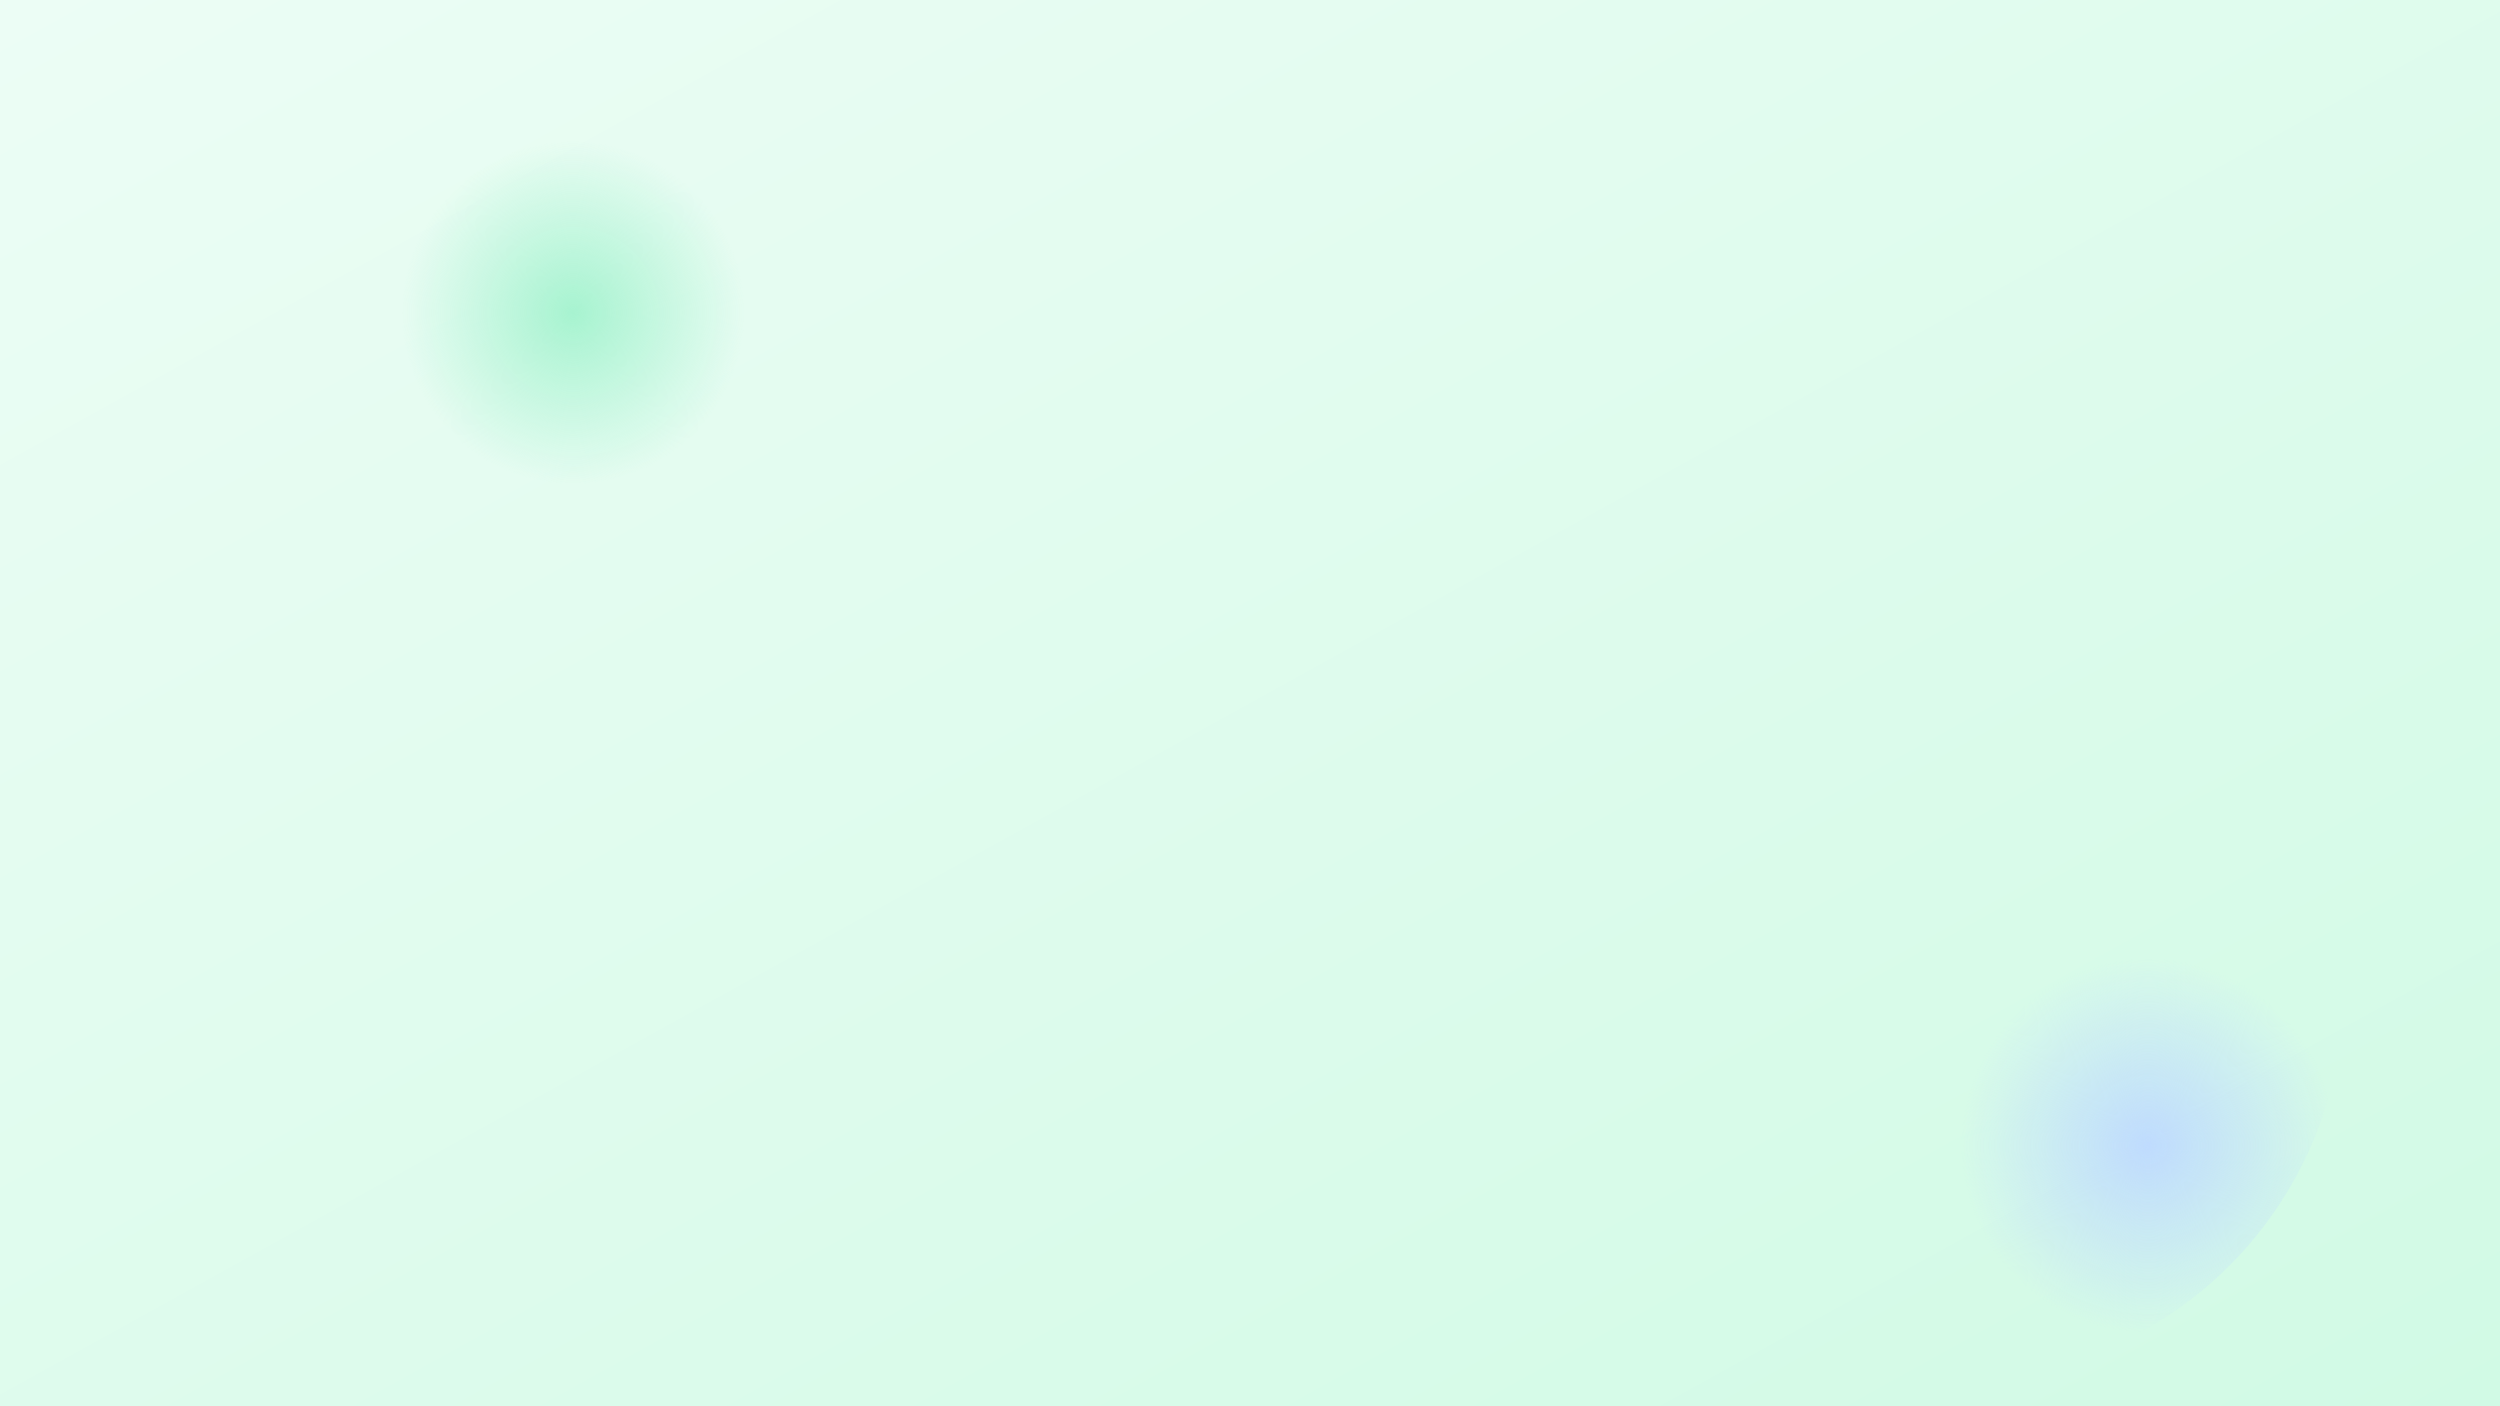
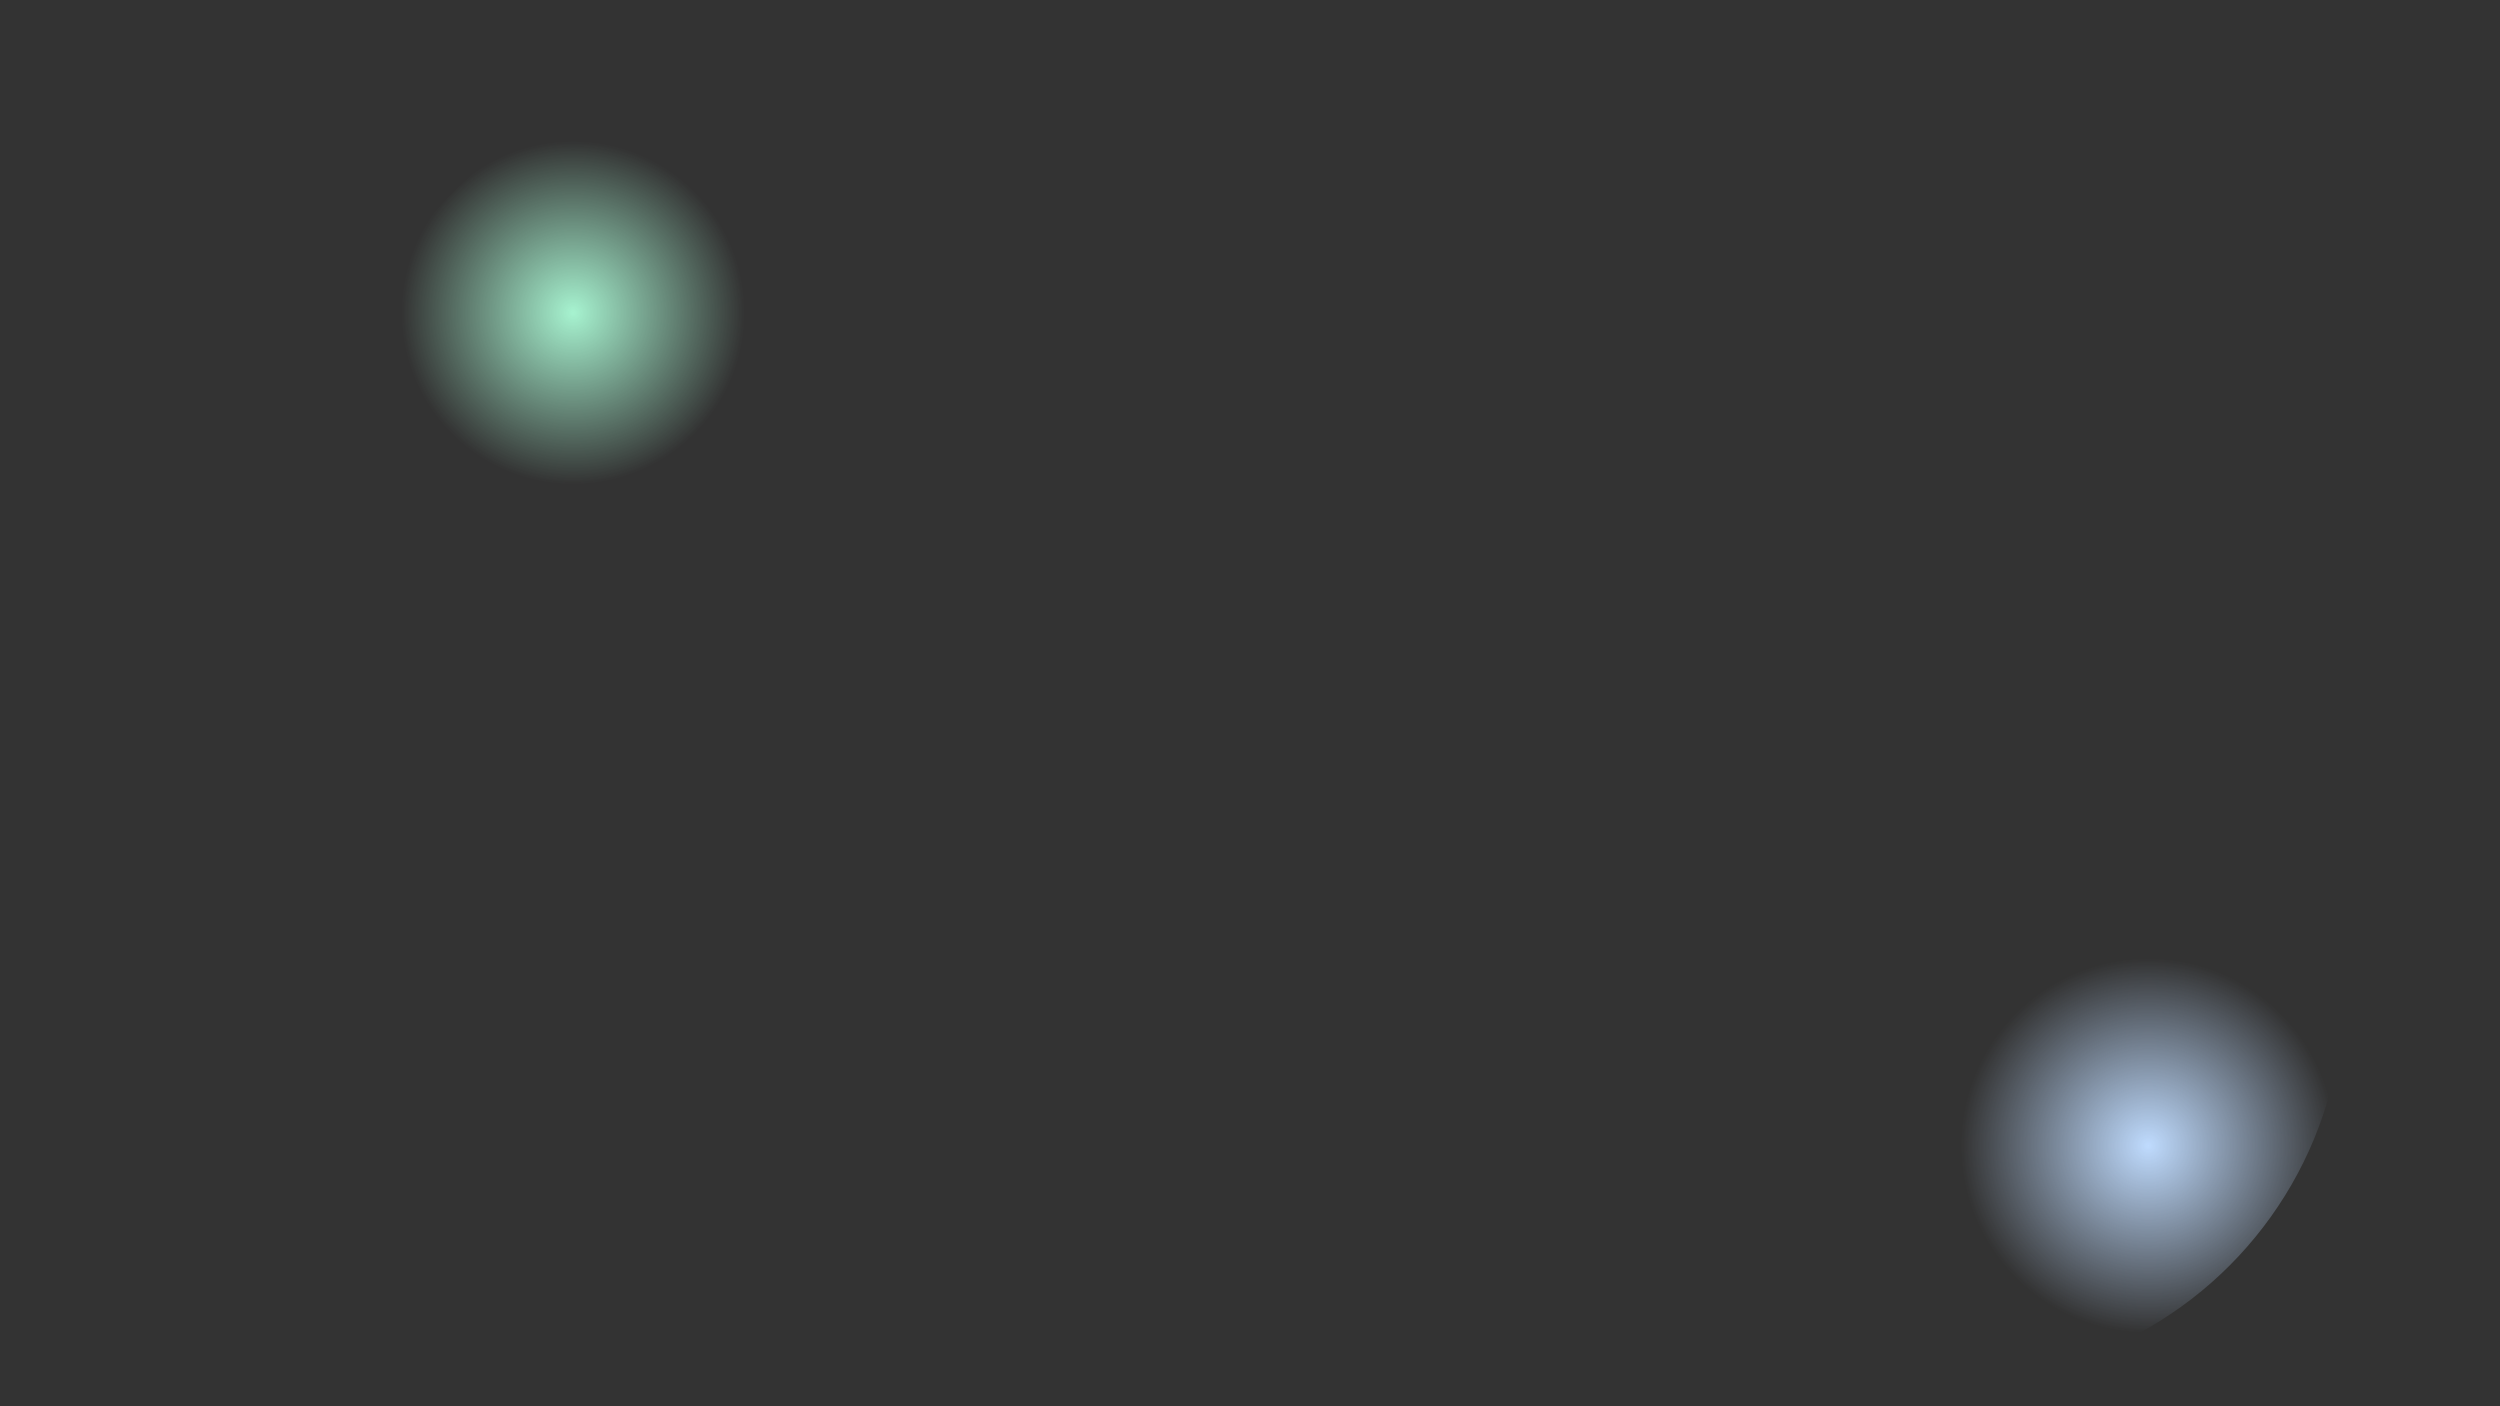
<svg xmlns="http://www.w3.org/2000/svg" width="1920" height="1080" viewBox="0 0 1920 1080">
  <rect x="0" y="0" width="1920" height="1080" fill="#333333" stroke="none" />
  <defs>
    <linearGradient id="bg" x1="0" y1="0" x2="1" y2="1">
      <stop offset="0%" stop-color="#ECFDF5" />
      <stop offset="100%" stop-color="#D1FAE5" />
    </linearGradient>
    <radialGradient id="b1" cx="30%" cy="30%" r="22%">
      <stop offset="0%" stop-color="#A7F3D0" />
      <stop offset="100%" stop-color="#A7F3D0" stop-opacity="0" />
    </radialGradient>
    <radialGradient id="b2" cx="75%" cy="70%" r="24%">
      <stop offset="0%" stop-color="#BFDBFE" />
      <stop offset="100%" stop-color="#BFDBFE" stop-opacity="0" />
    </radialGradient>
  </defs>
-   <rect width="100%" height="100%" fill="url(#bg)" />
  <circle cx="560" cy="360" r="300" fill="url(#b1)" />
  <circle cx="1500" cy="760" r="300" fill="url(#b2)" />
</svg>